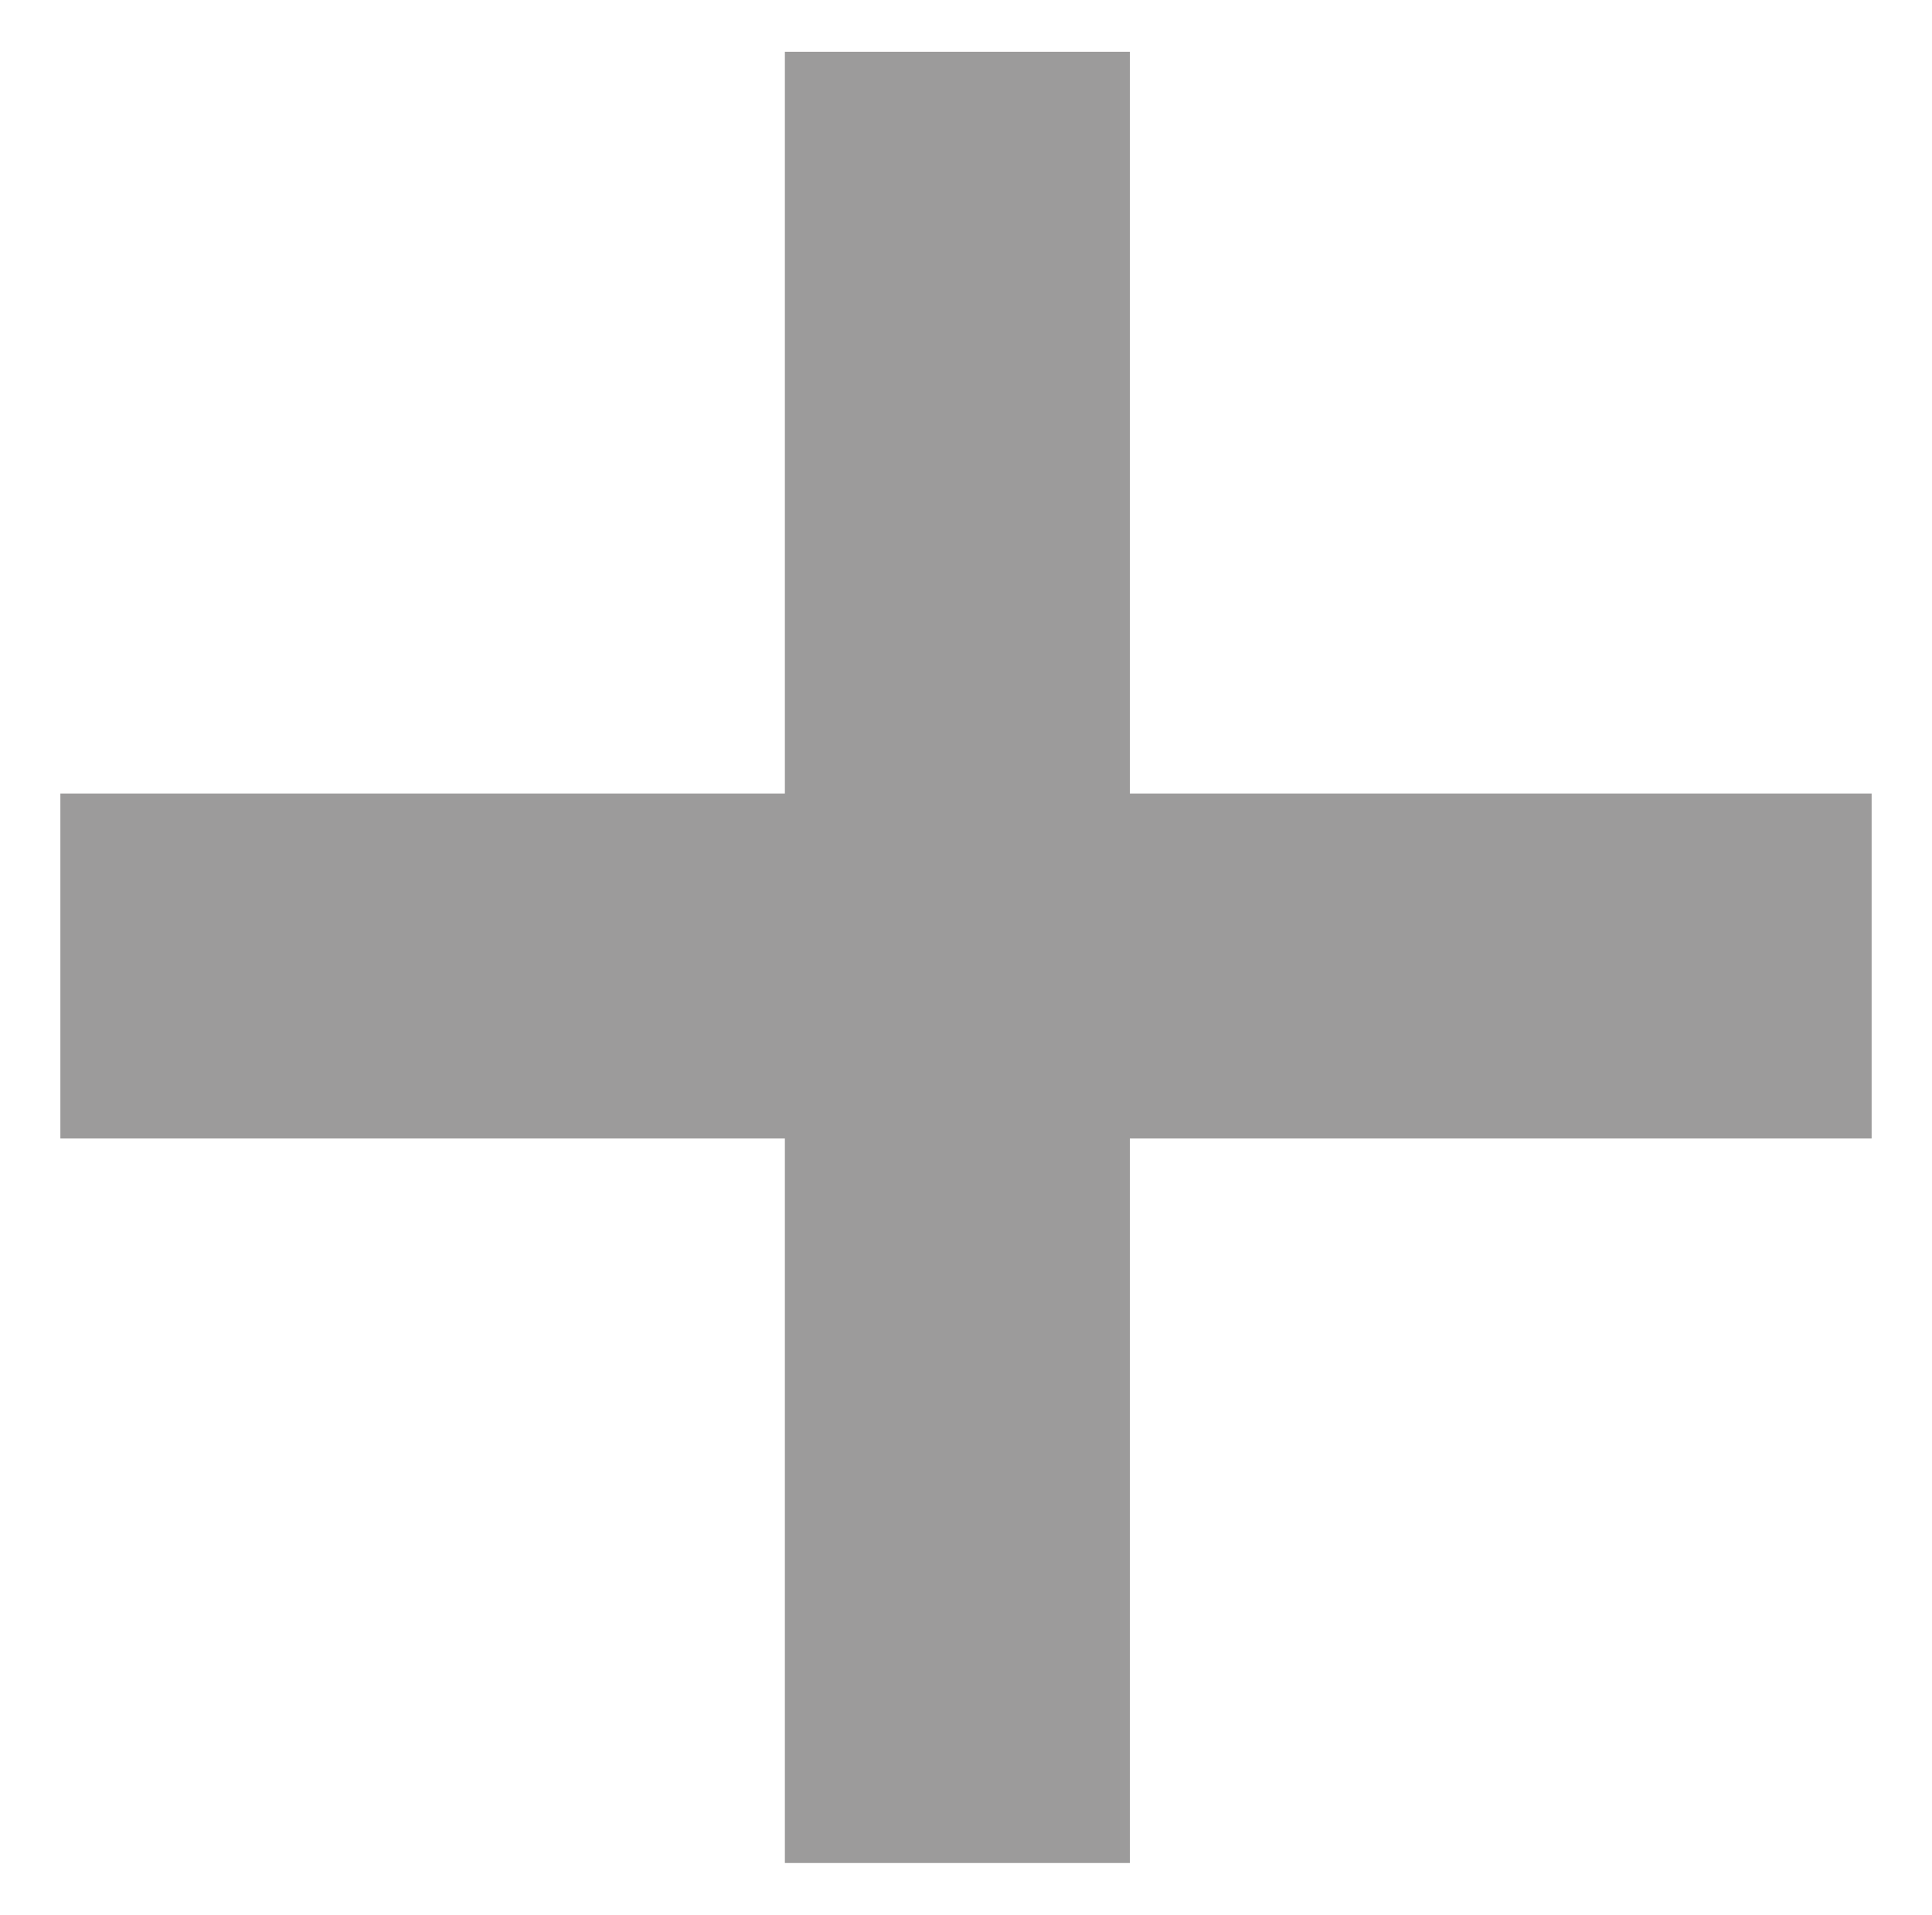
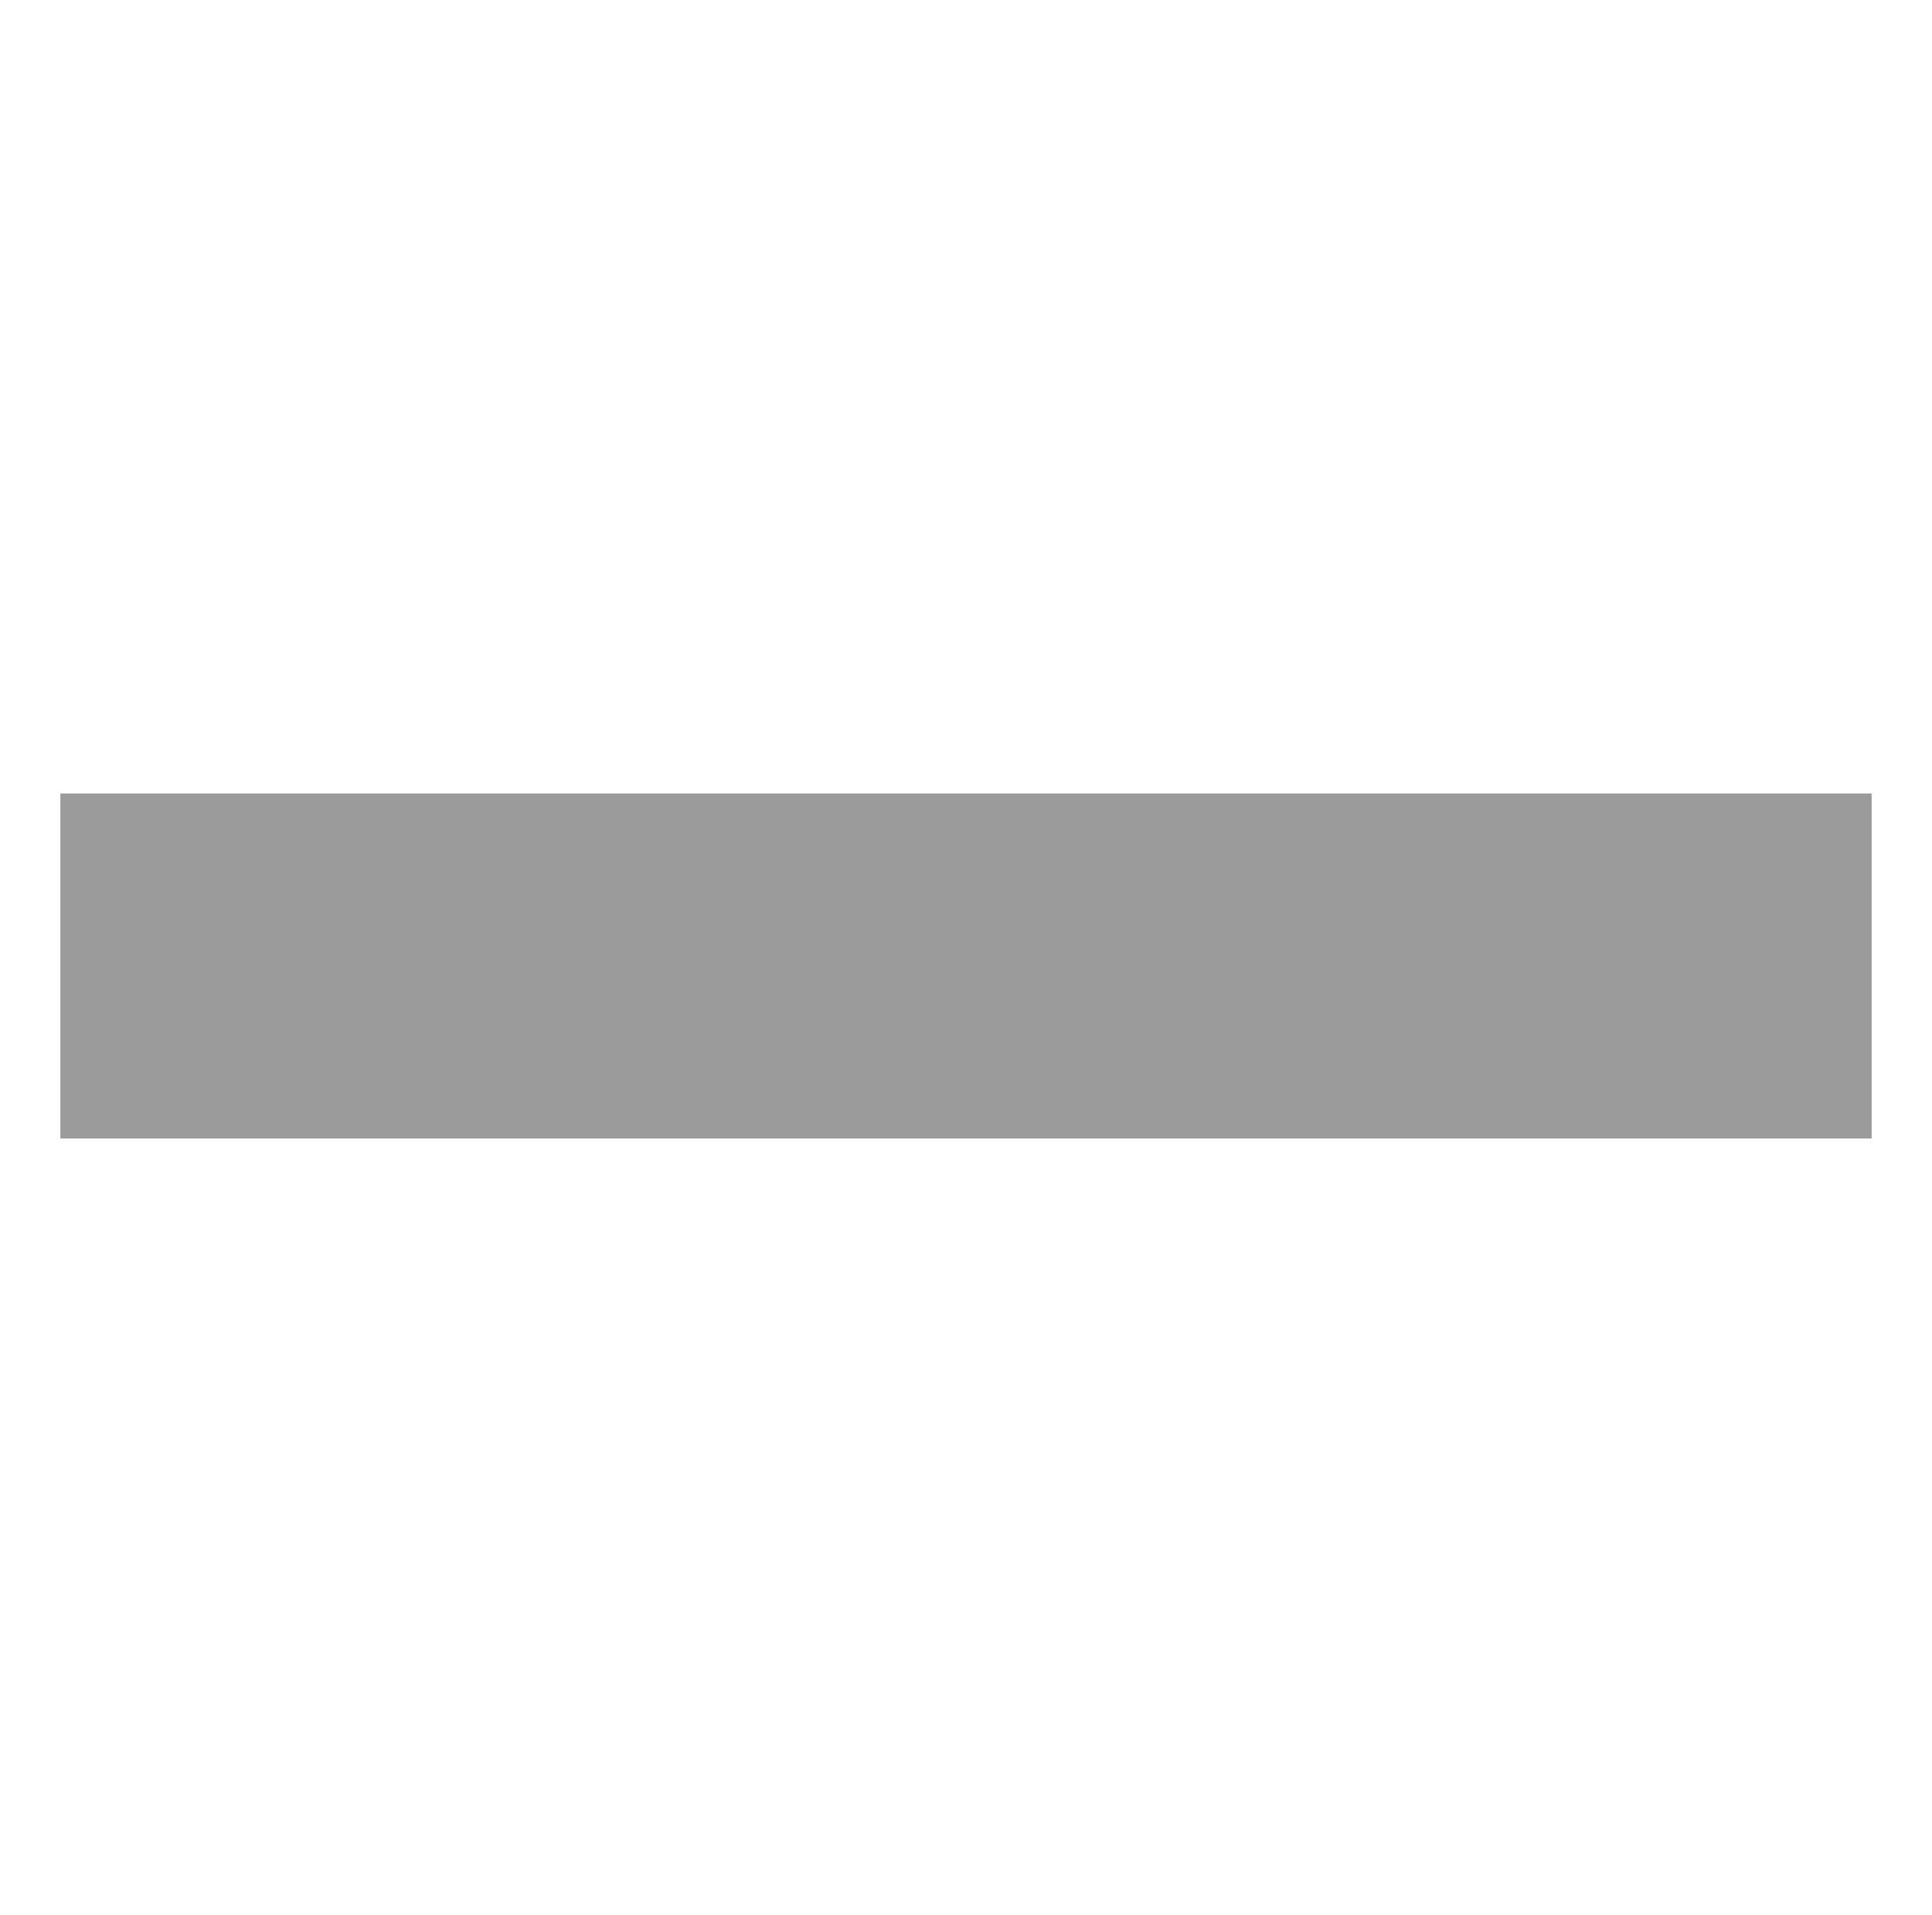
<svg xmlns="http://www.w3.org/2000/svg" version="1.1" id="Layer_1" x="0px" y="0px" viewBox="0 0 11.2 11.1" style="enable-background:new 0 0 11.2 11.1;" xml:space="preserve">
  <style type="text/css">
	.st0{fill:none;stroke:#9C9B9B;stroke-width:2;}
</style>
  <g id="Group_32" transform="translate(-276.25 -2081)">
-     <path id="Path_63" class="st0" d="M281.8,2081.3v10.5" />
    <path id="Path_64" class="st0" d="M287.1,2086.6h-10.5" />
  </g>
</svg>